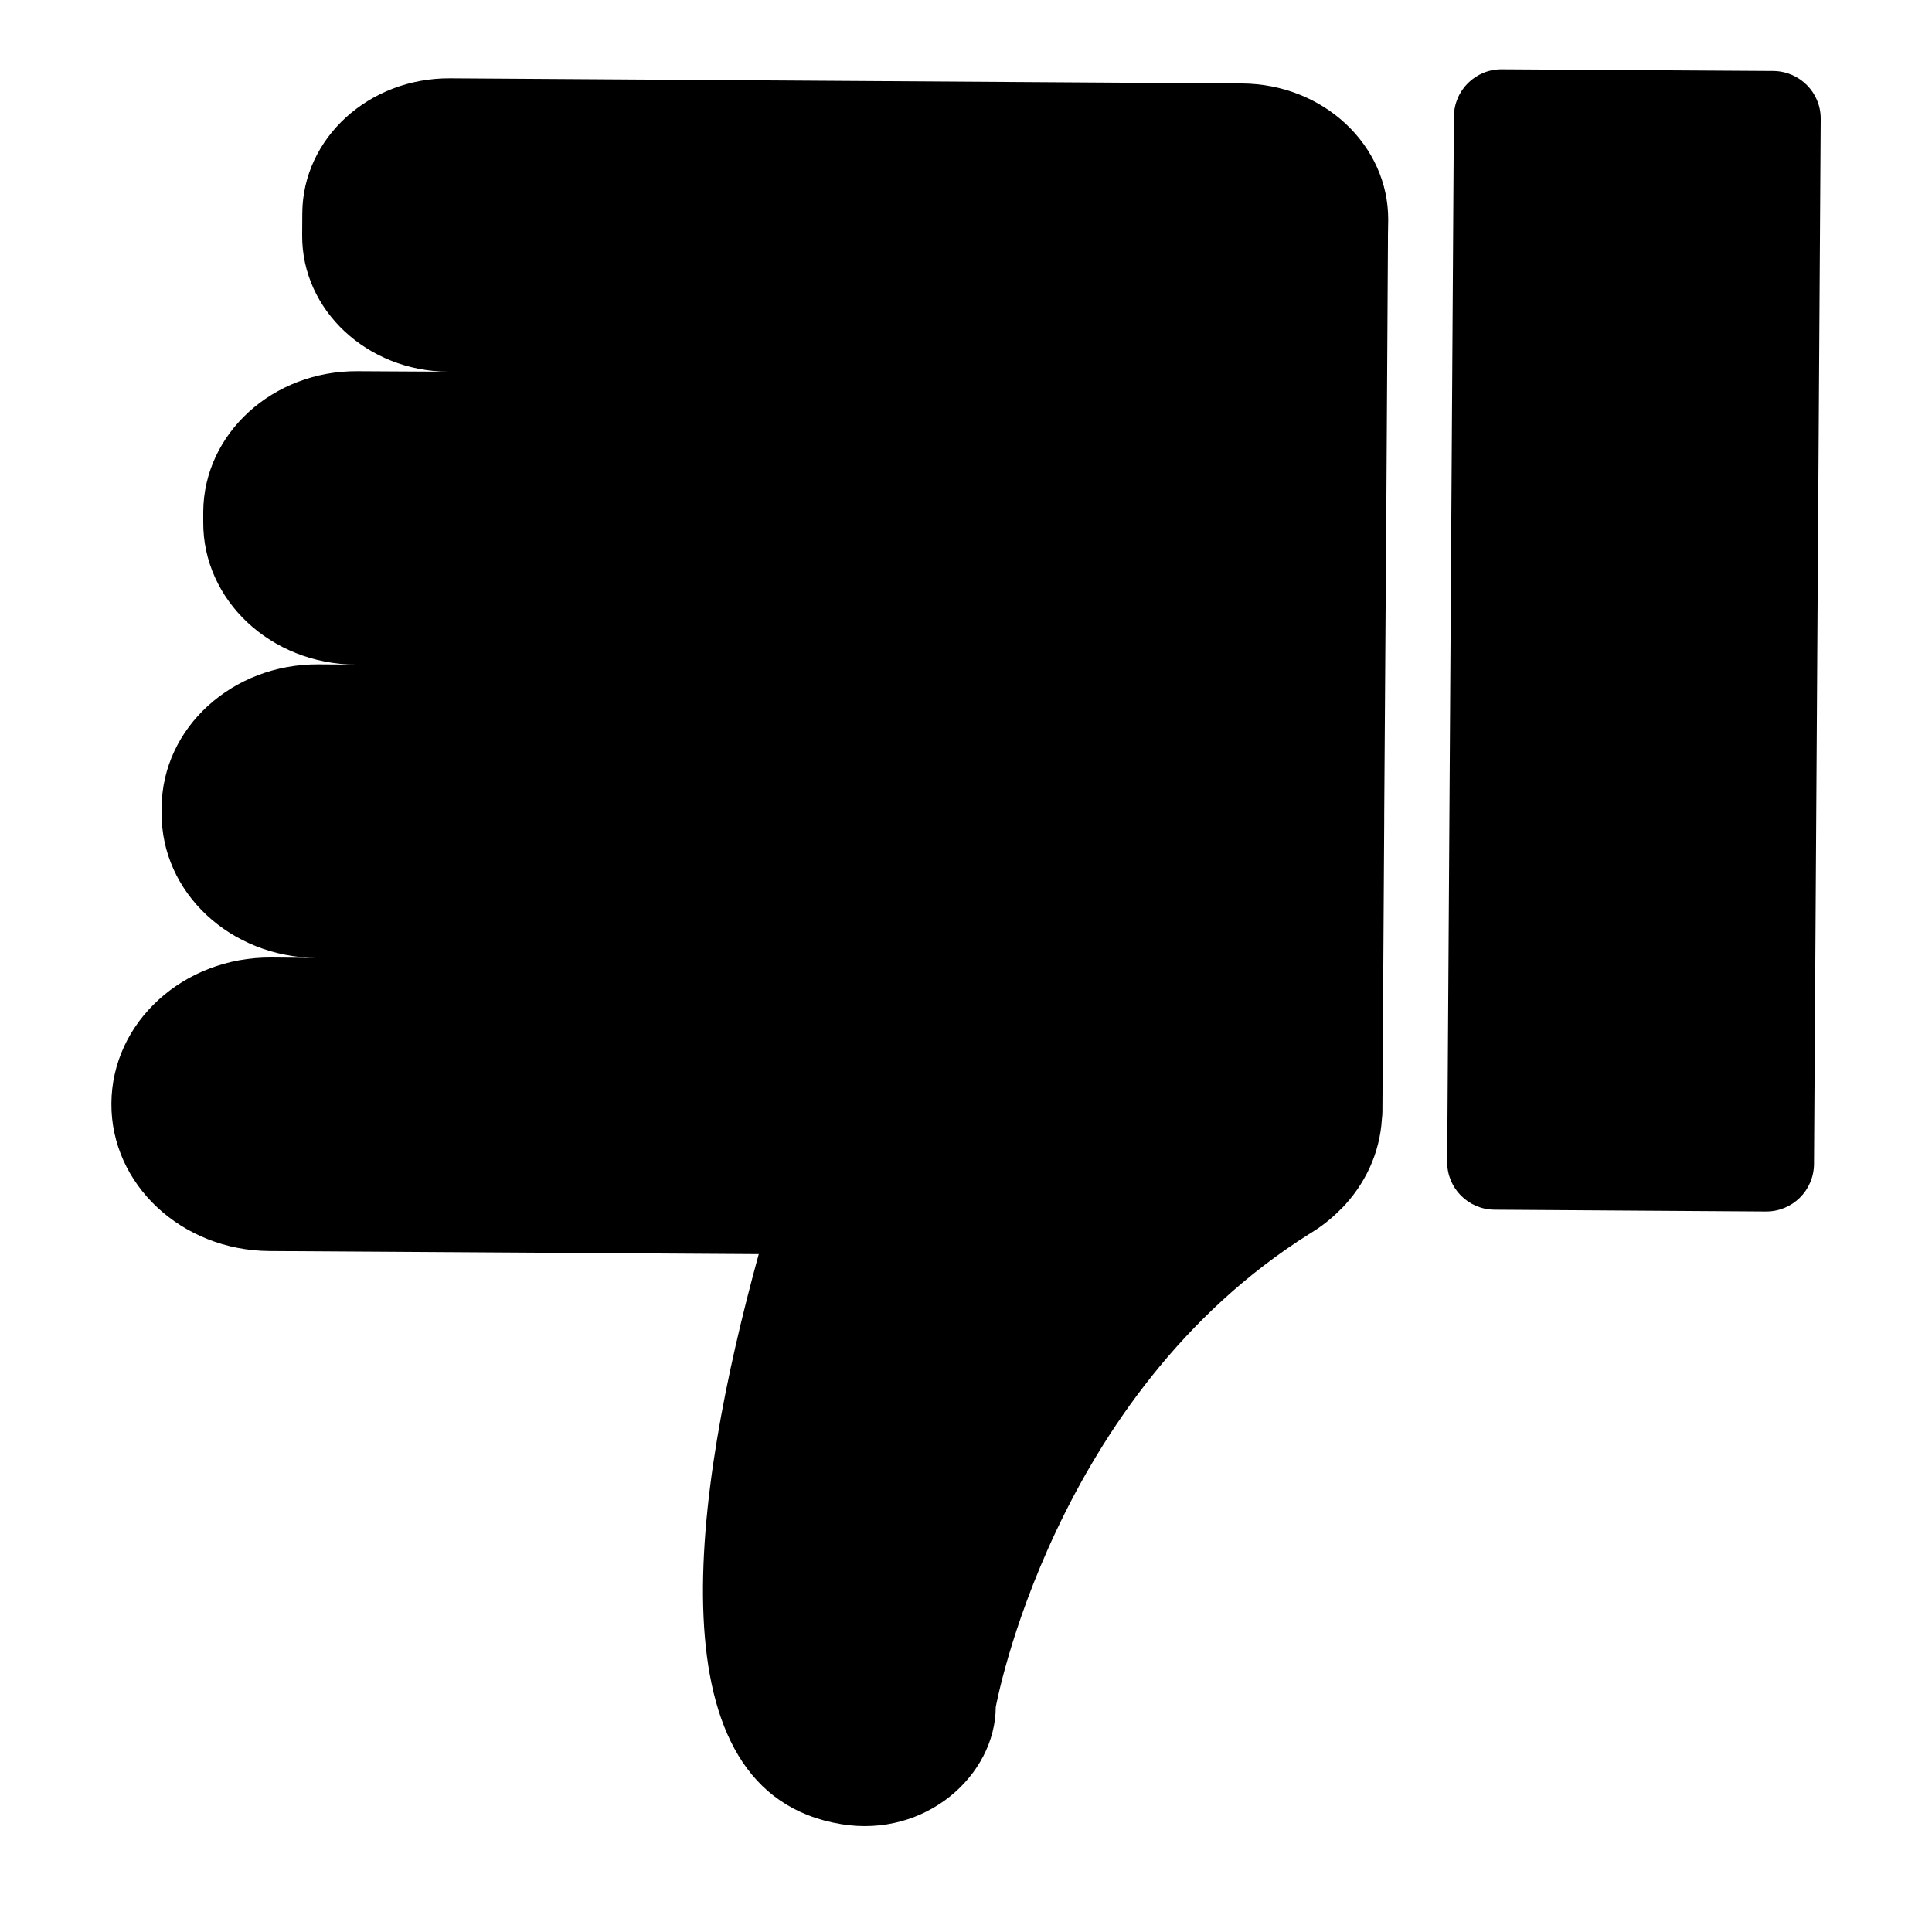
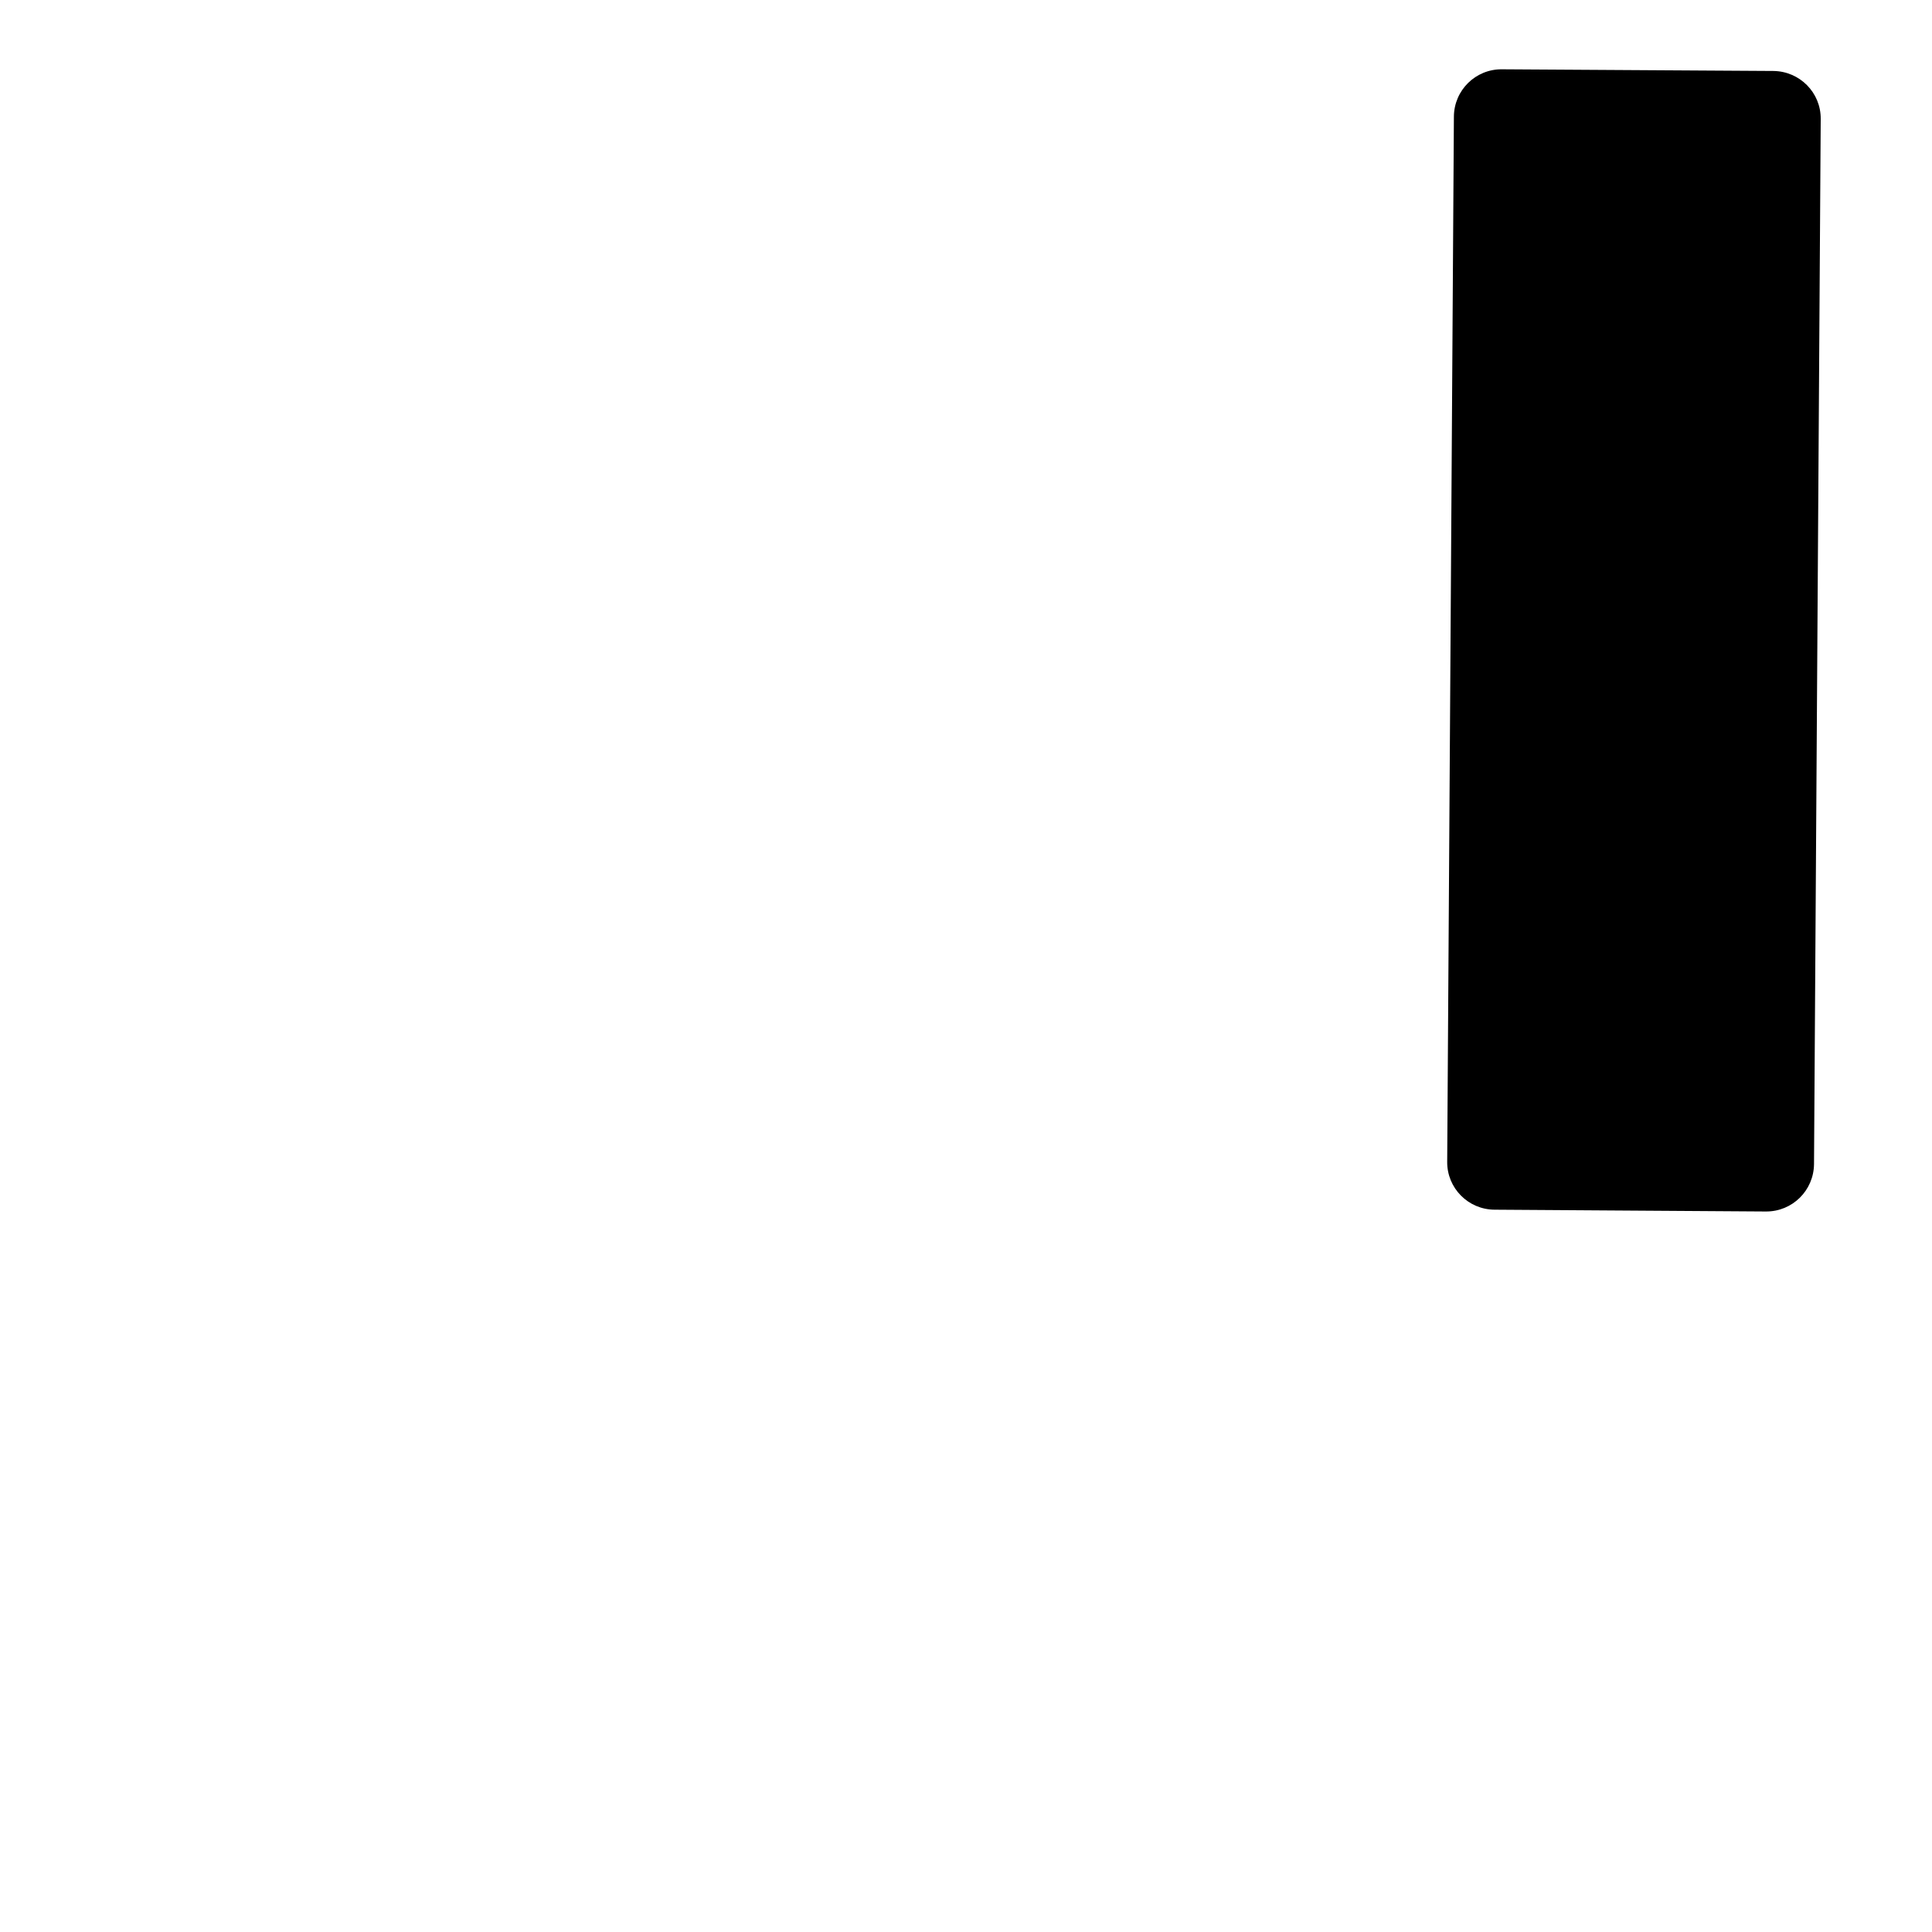
<svg xmlns="http://www.w3.org/2000/svg" width="15" height="15" viewBox="0 0 15 15" fill="none">
  <path d="M11.661 0.538L13.768 0.551C13.973 0.553 14.138 0.719 14.136 0.924L14.084 9.038C14.082 9.243 13.916 9.407 13.711 9.406L11.604 9.392C11.399 9.391 11.234 9.224 11.236 9.02L11.288 0.906C11.289 0.701 11.456 0.536 11.661 0.538Z" fill="hsl( 20deg 99% 51% )" />
-   <path d="M2.09 9.713L5.891 9.737C5.381 11.591 5.044 13.92 6.533 14.163C7.188 14.27 7.728 13.783 7.731 13.254C7.731 13.254 8.169 10.832 10.172 9.576C10.259 9.524 10.337 9.462 10.407 9.391C10.412 9.387 10.415 9.385 10.415 9.385C10.415 9.385 10.414 9.385 10.414 9.385C10.597 9.198 10.713 8.955 10.729 8.687C10.731 8.669 10.733 8.652 10.733 8.633V8.629L10.747 6.373V6.329L10.762 4.113L10.763 4.032L10.776 1.88V1.829L10.778 1.708C10.781 1.126 10.274 0.652 9.644 0.648L3.494 0.608C2.865 0.604 2.351 1.072 2.347 1.654L2.346 1.826C2.342 2.407 2.85 2.882 3.48 2.886L2.775 2.882C2.118 2.878 1.582 3.366 1.578 3.973L1.578 4.053C1.574 4.66 2.103 5.156 2.761 5.16L2.472 5.158C1.804 5.154 1.259 5.651 1.255 6.268V6.312C1.25 6.929 1.789 7.432 2.457 7.437L2.105 7.434C1.424 7.43 0.869 7.936 0.865 8.566C0.86 9.195 1.409 9.708 2.091 9.713L2.09 9.713Z" fill="hsl( 20deg 99% 51% )" />
</svg>